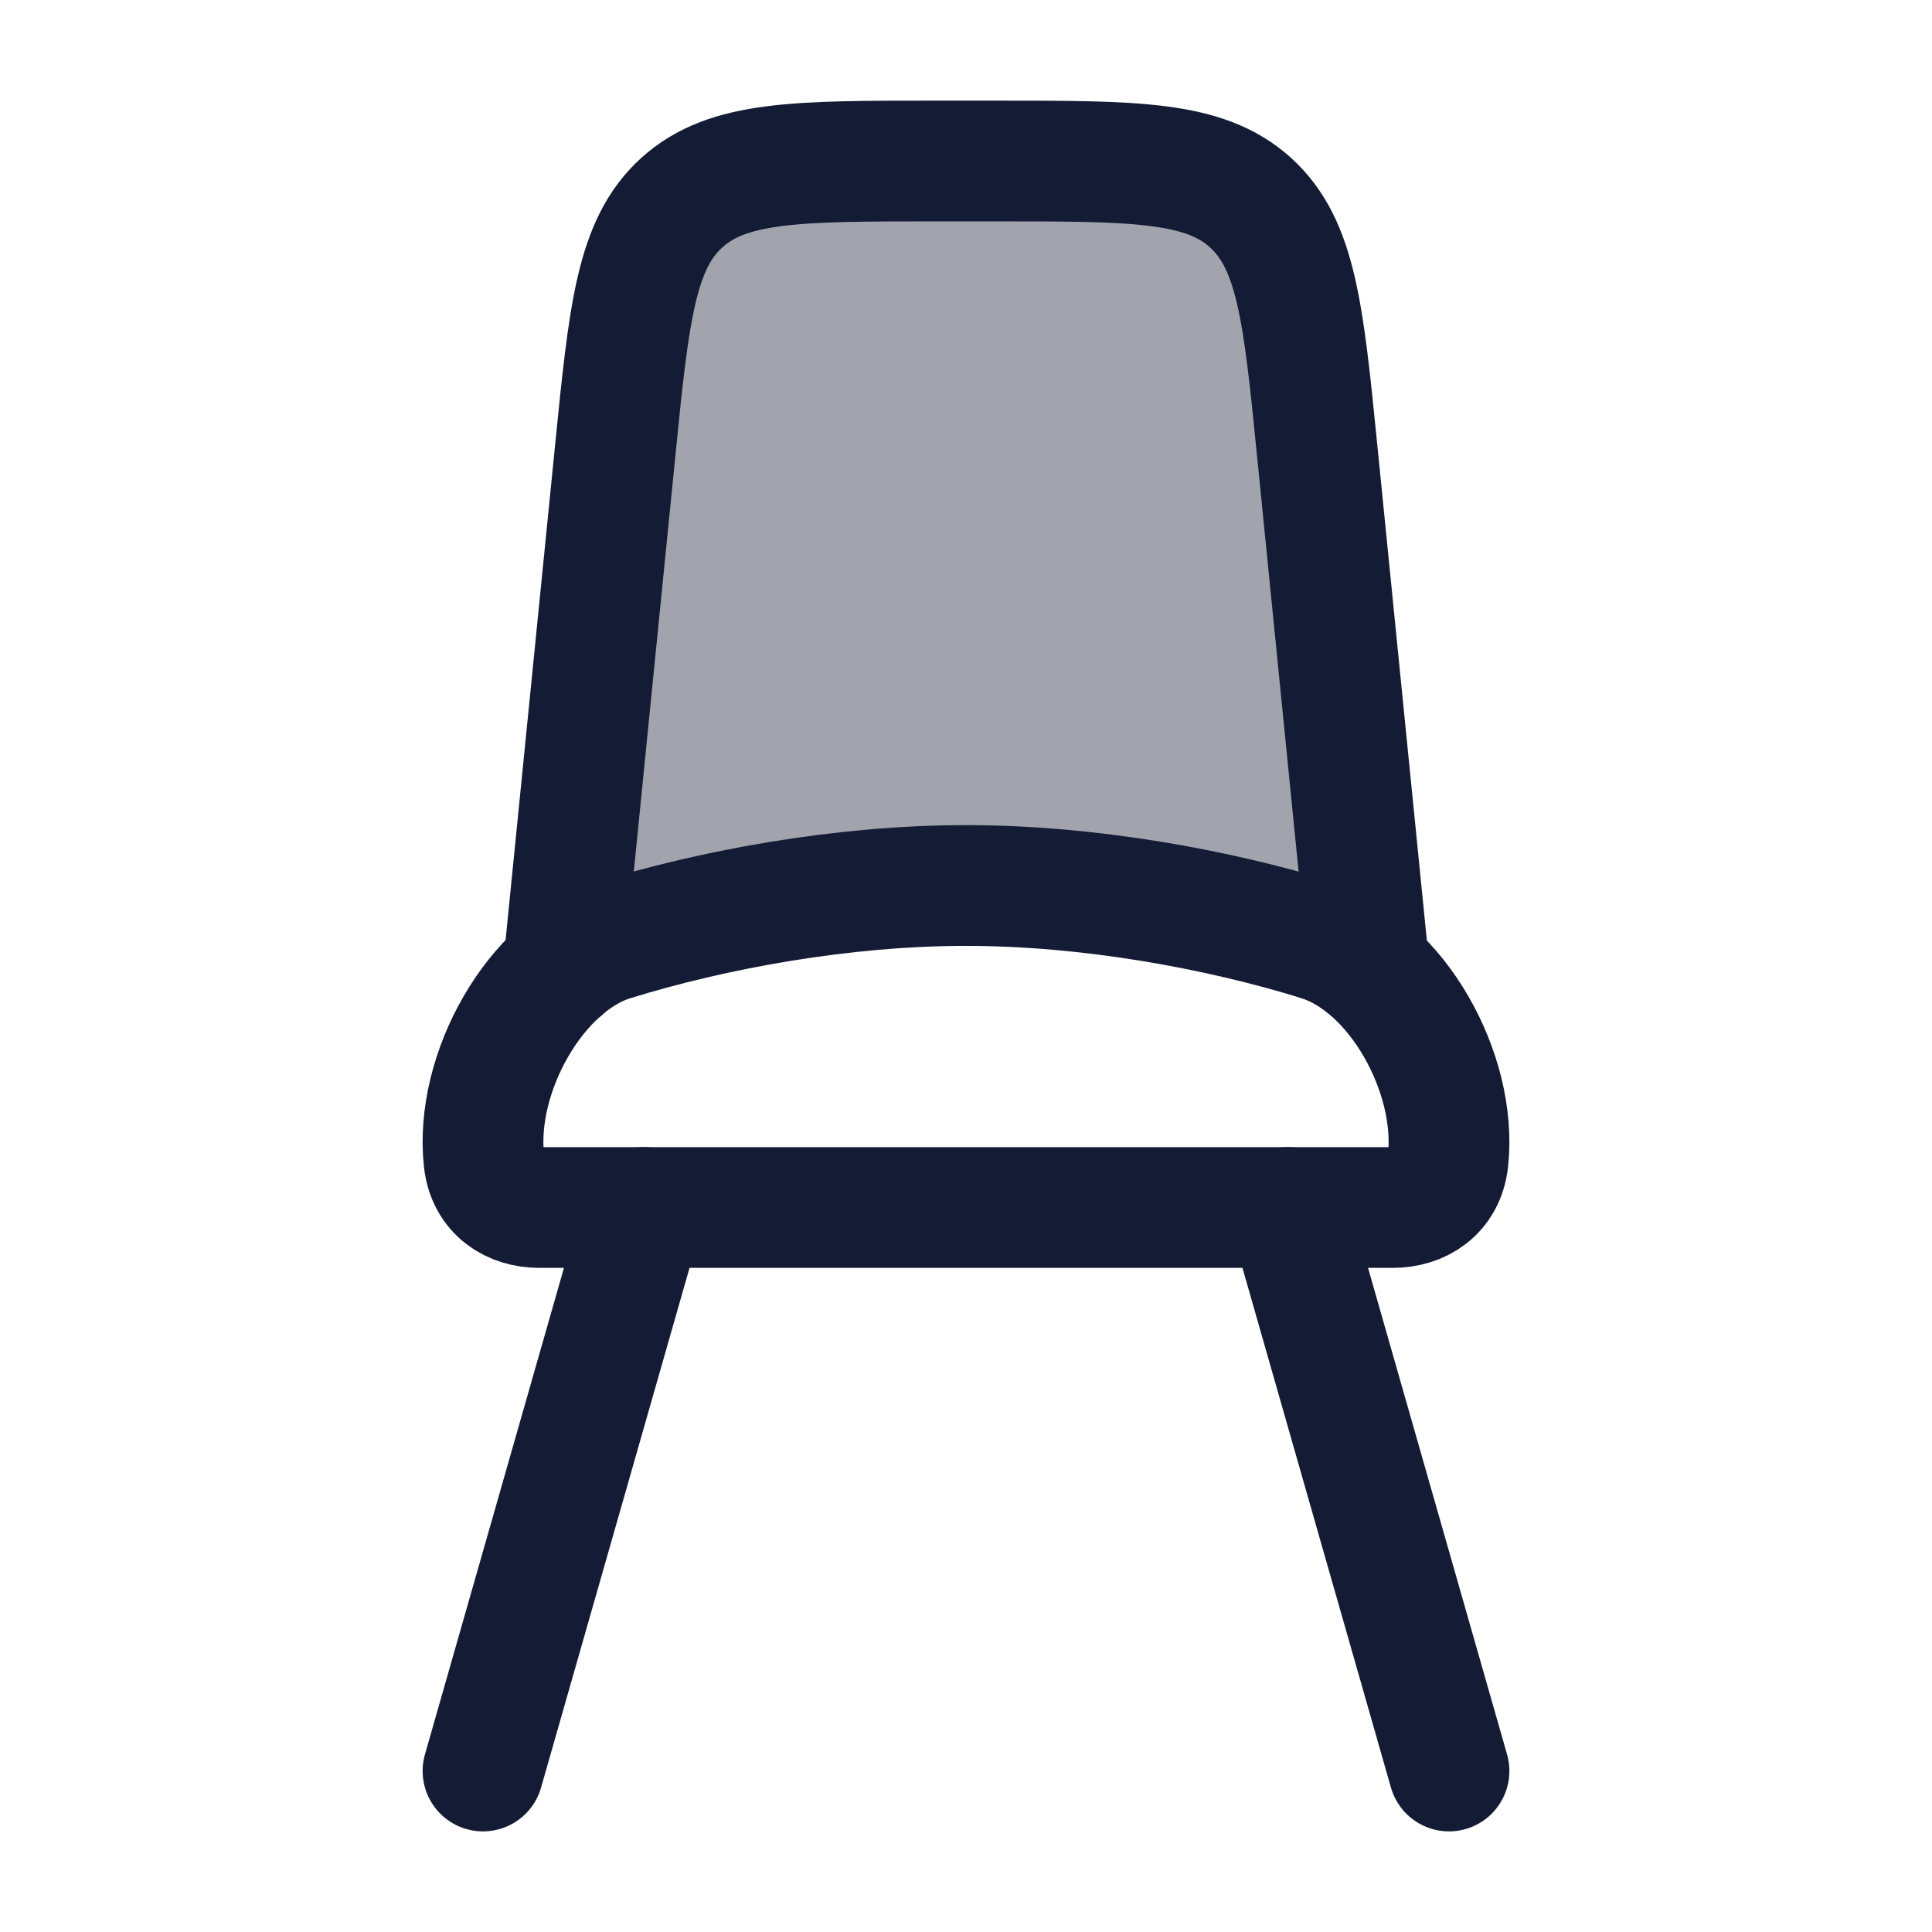
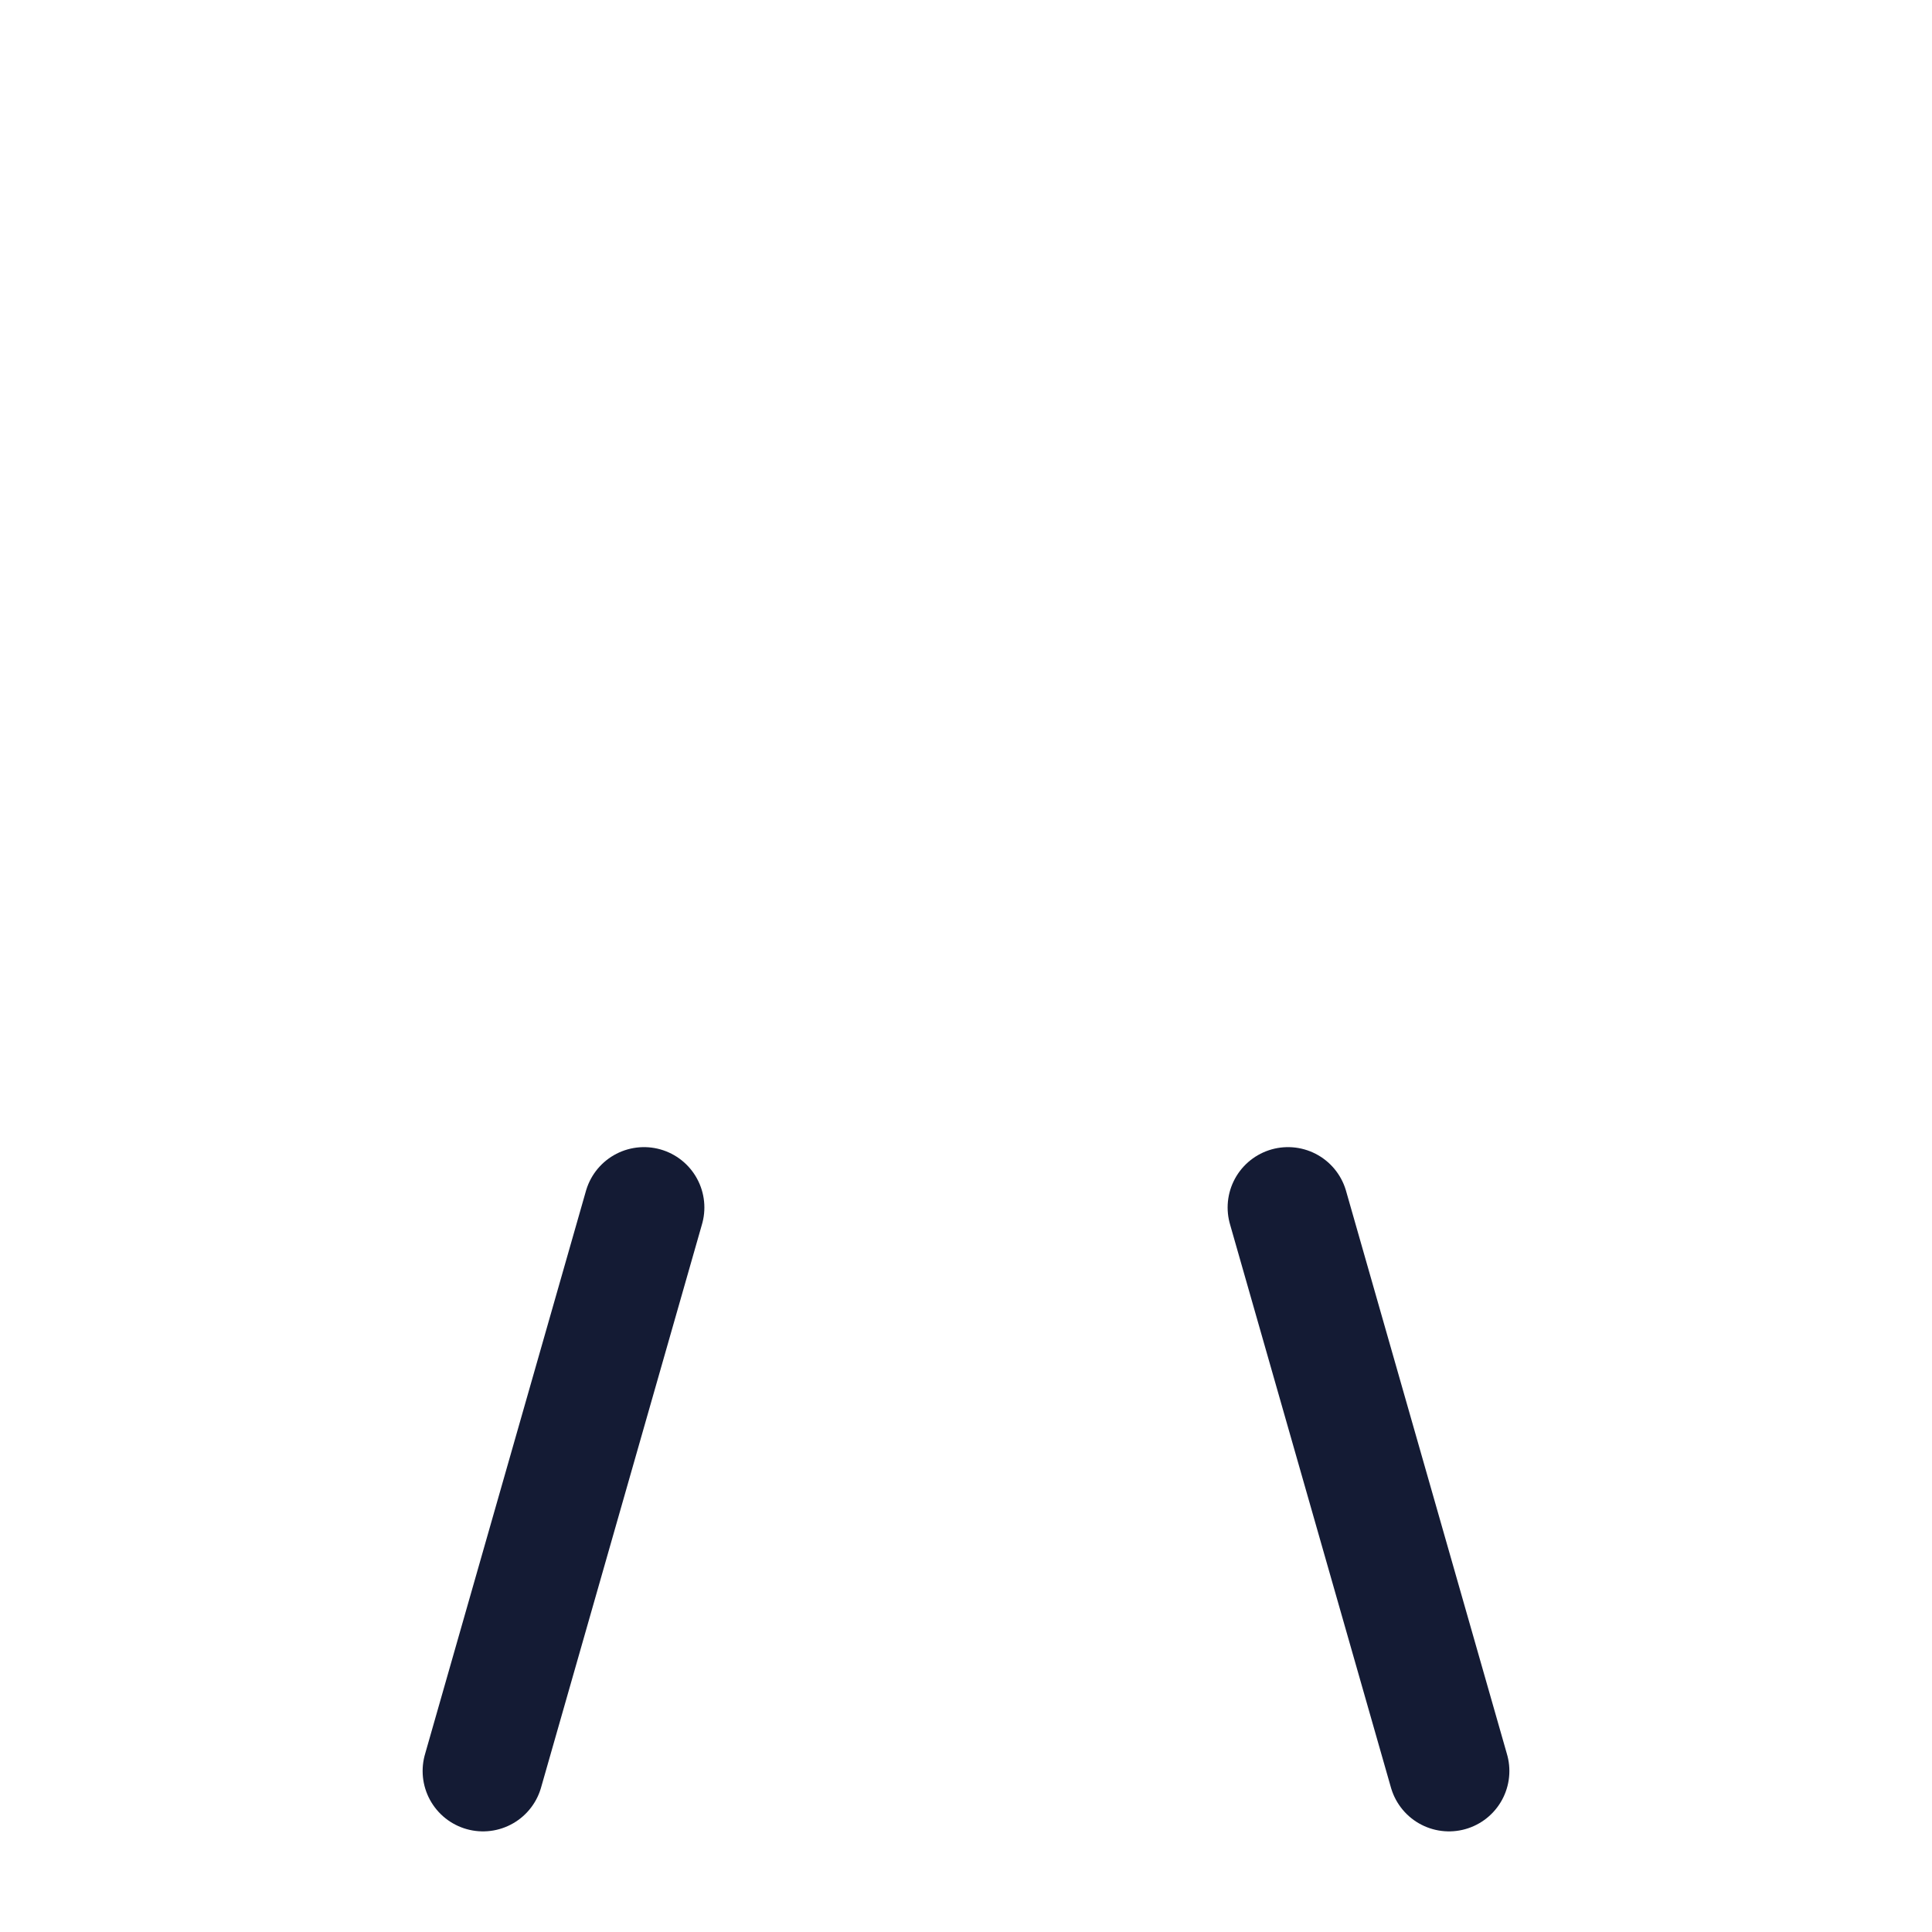
<svg xmlns="http://www.w3.org/2000/svg" width="24" height="24" viewBox="0 0 24 24" fill="none">
-   <path opacity="0.4" d="M11.999 11C10.477 11 8.868 11.293 7.607 11.684C7.385 11.753 7.173 11.879 6.98 12.045L6.999 12L7.638 5.602C7.81 3.89 7.895 3.034 8.467 2.517C9.038 2 9.898 2 11.618 2H12.379C14.099 2 14.959 2 15.531 2.517C16.102 3.034 16.188 3.89 16.359 5.602L16.999 12V12.03C16.811 11.871 16.605 11.75 16.39 11.684C15.129 11.293 13.52 11 11.999 11Z" fill="#141B34" />
  <path d="M8 15L6 22M16 15L18 22" stroke="#141B34" stroke-width="1.5" stroke-linecap="round" stroke-linejoin="round" />
-   <path d="M12 11C10.478 11 8.869 11.293 7.608 11.684C6.658 11.978 5.894 13.322 6.012 14.413C6.056 14.817 6.369 15 6.698 15H17.302C17.631 15 17.944 14.817 17.988 14.413C18.106 13.322 17.342 11.978 16.392 11.684C15.131 11.293 13.522 11 12 11Z" stroke="#141B34" stroke-width="1.5" stroke-linecap="round" />
-   <path d="M16.394 11.684C16.609 11.75 16.815 11.871 17.003 12.03V12L16.363 5.602C16.192 3.89 16.106 3.034 15.534 2.517C14.963 2 14.103 2 12.383 2H11.622C9.902 2 9.042 2 8.47 2.517C7.899 3.034 7.813 3.89 7.642 5.602L7.002 12L6.984 12.045" stroke="#141B34" stroke-width="1.5" stroke-linecap="round" stroke-linejoin="round" />
</svg>